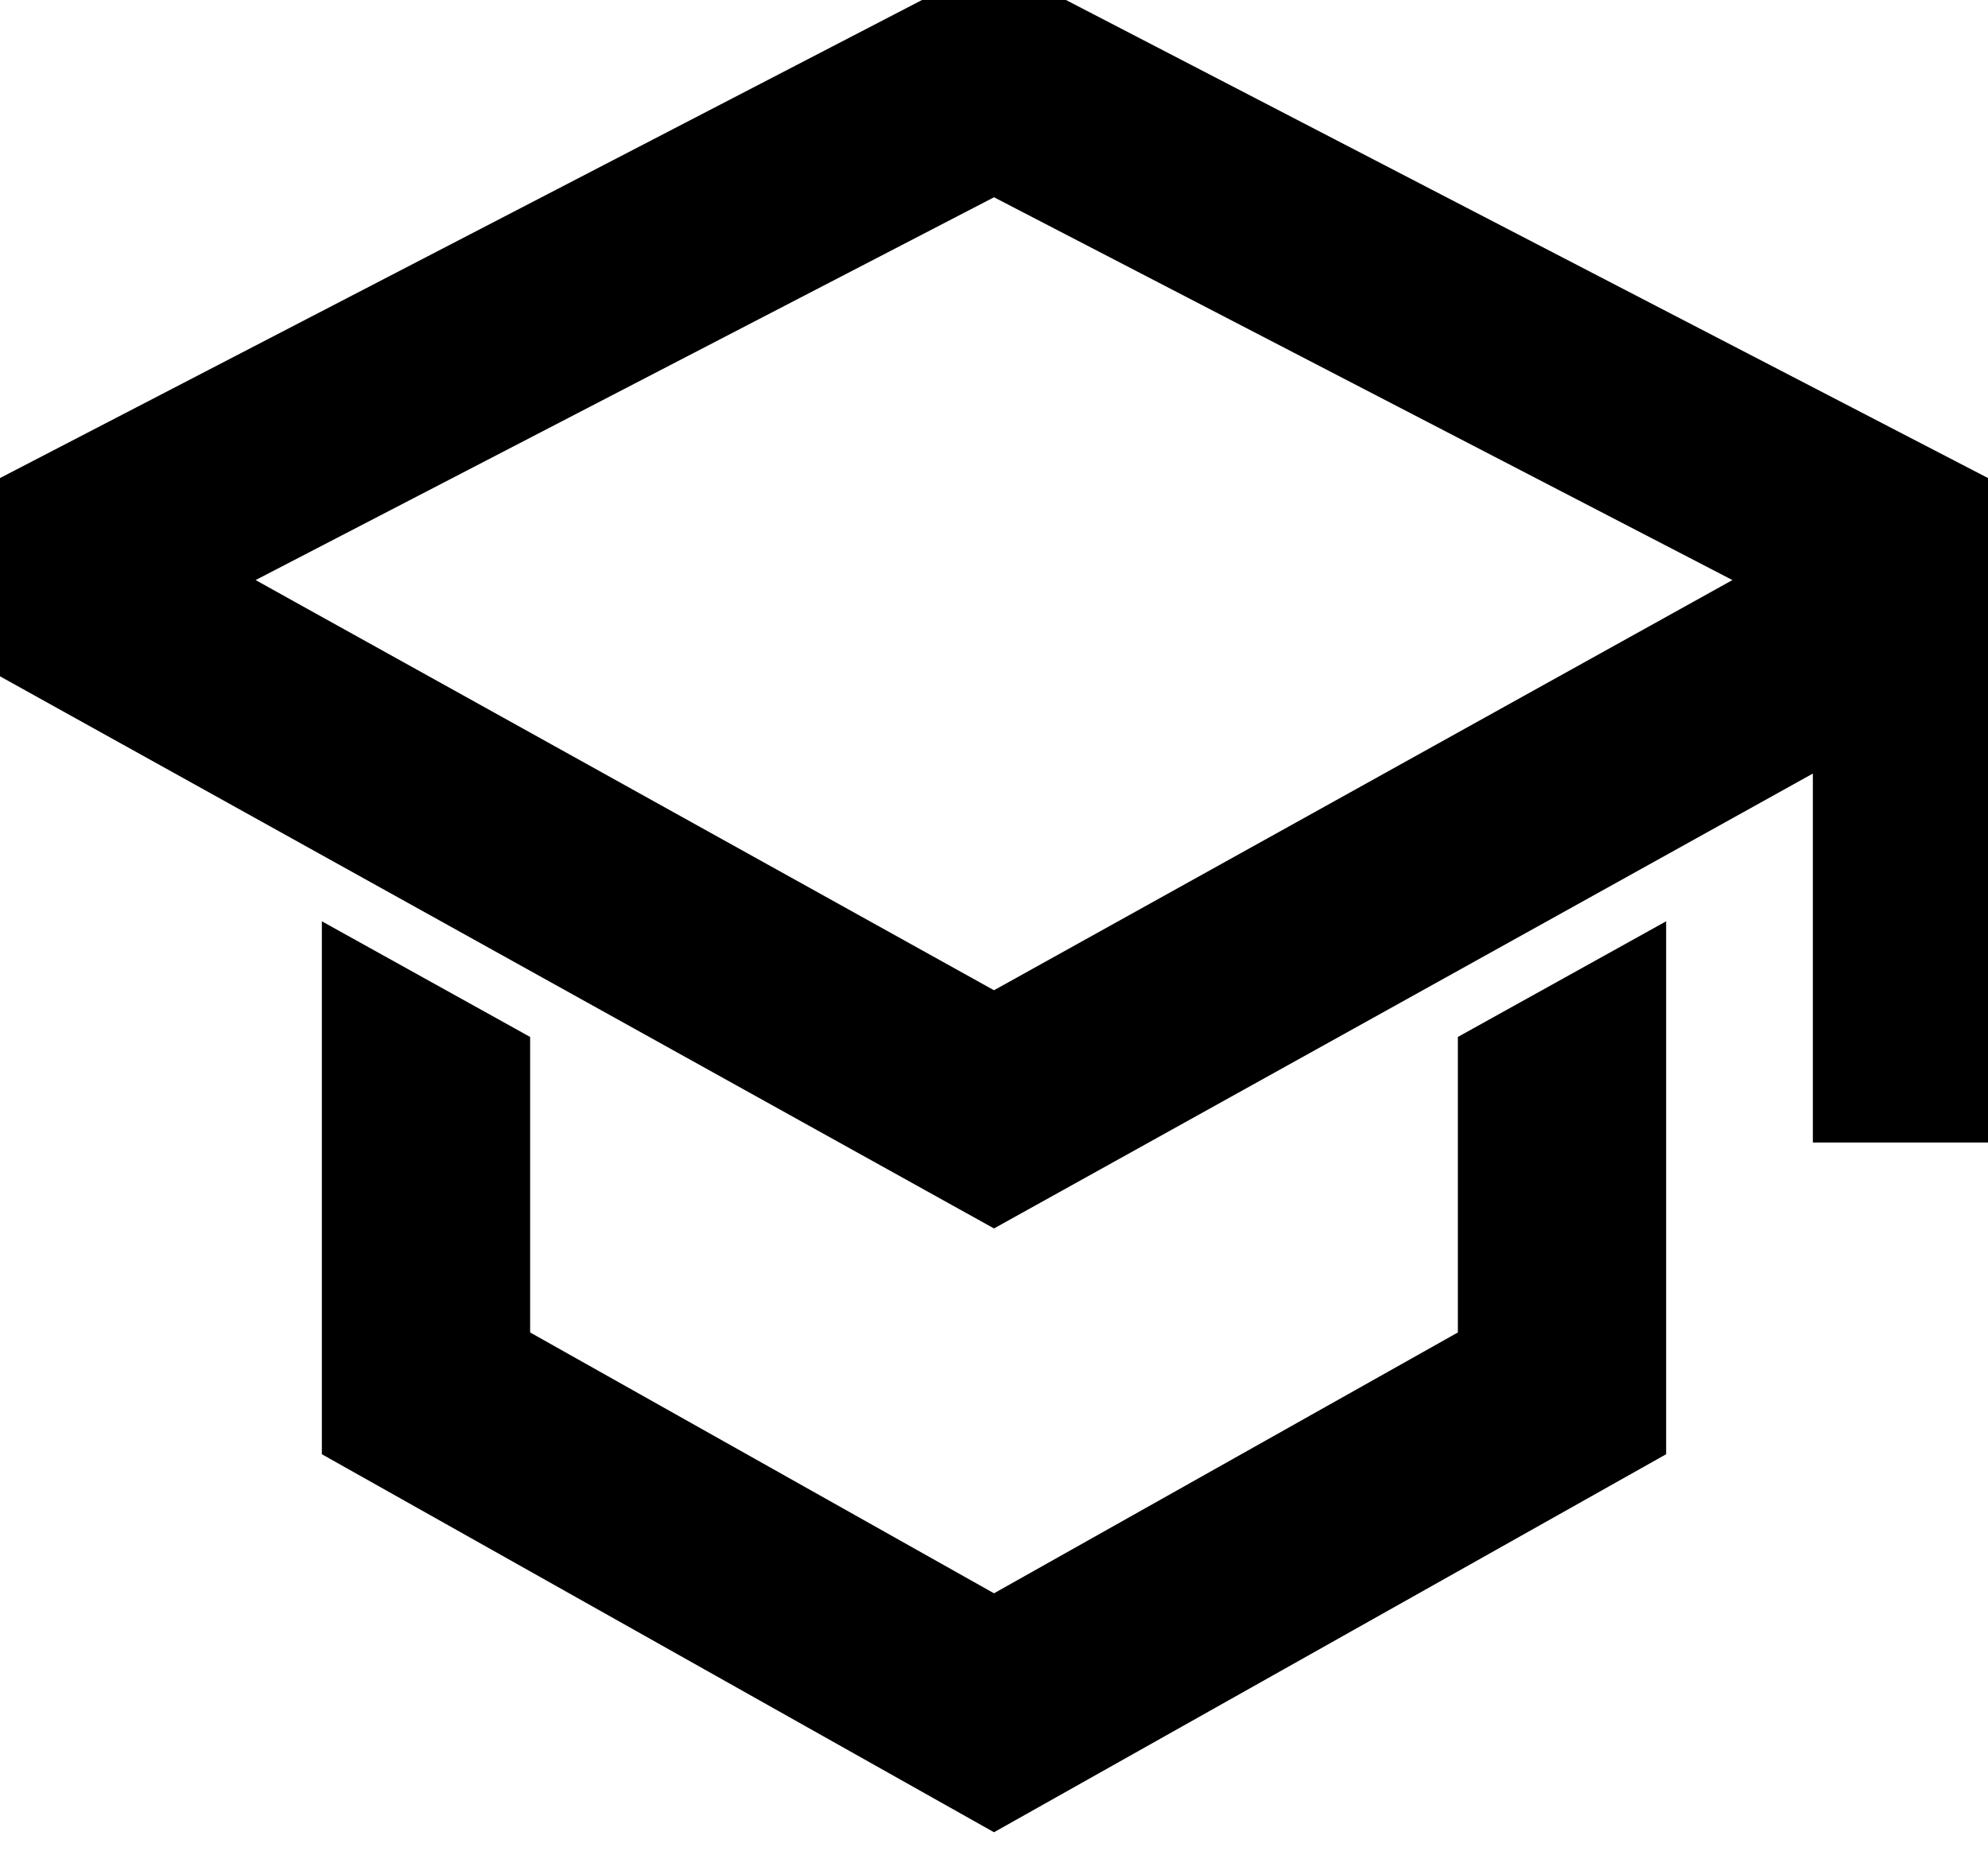
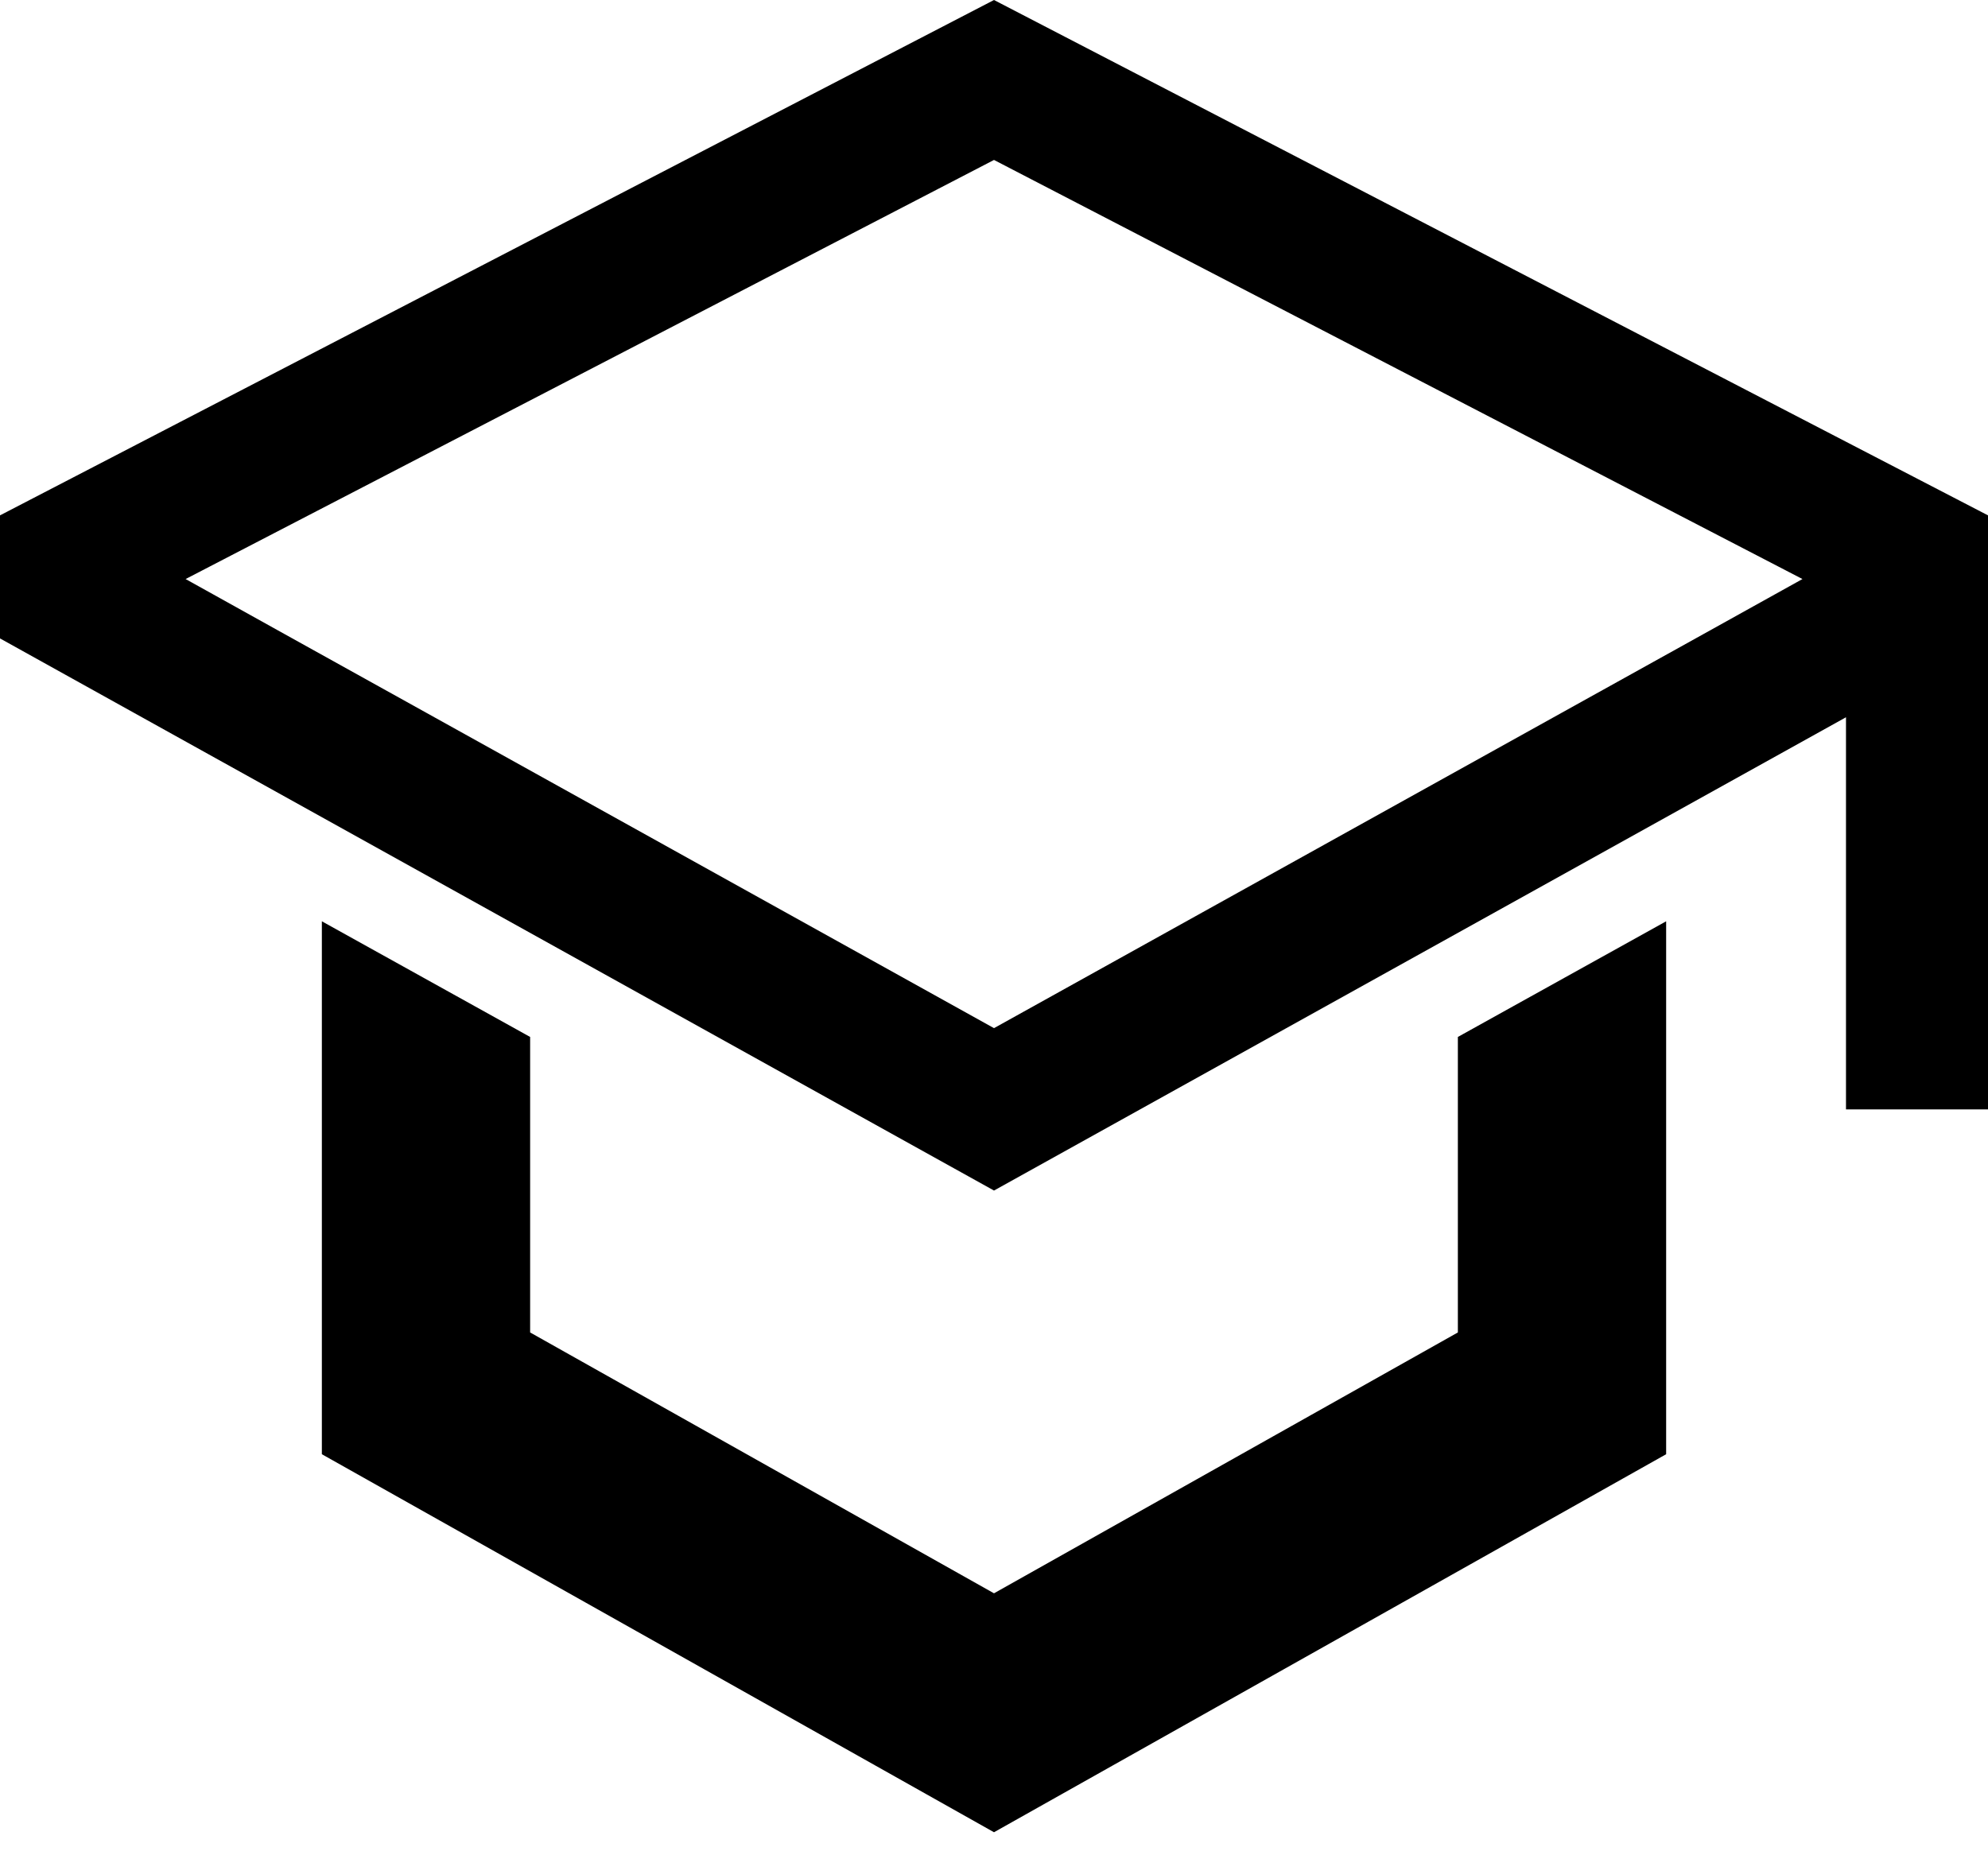
<svg xmlns="http://www.w3.org/2000/svg" width="30" height="28" viewBox="0 0 30 28" fill="none">
  <path d="M22.5 20.402L15 24.62L7.5 20.402V15.944L5.357 14.754V21.655L15 27.079L24.643 21.655V14.754L22.5 15.944V20.402Z" fill="black" />
  <path d="M22.5 20.402L15 24.62L7.5 20.402V15.944L5.357 14.754V21.655L15 27.079L24.643 21.655V14.754L22.5 15.944V20.402Z" stroke="black" />
  <path d="M15 0L0 7.778V9.635L15 17.968L27.857 10.825V16.743H30V7.778L15 0ZM25.714 9.565L23.571 10.755L15 15.517L6.429 10.755L4.286 9.565L2.801 8.739L15 2.414L27.2 8.739L25.714 9.565Z" fill="black" />
-   <path d="M15 0L0 7.778V9.635L15 17.968L27.857 10.825V16.743H30V7.778L15 0ZM25.714 9.565L23.571 10.755L15 15.517L6.429 10.755L4.286 9.565L2.801 8.739L15 2.414L27.2 8.739L25.714 9.565Z" stroke="black" />
</svg>